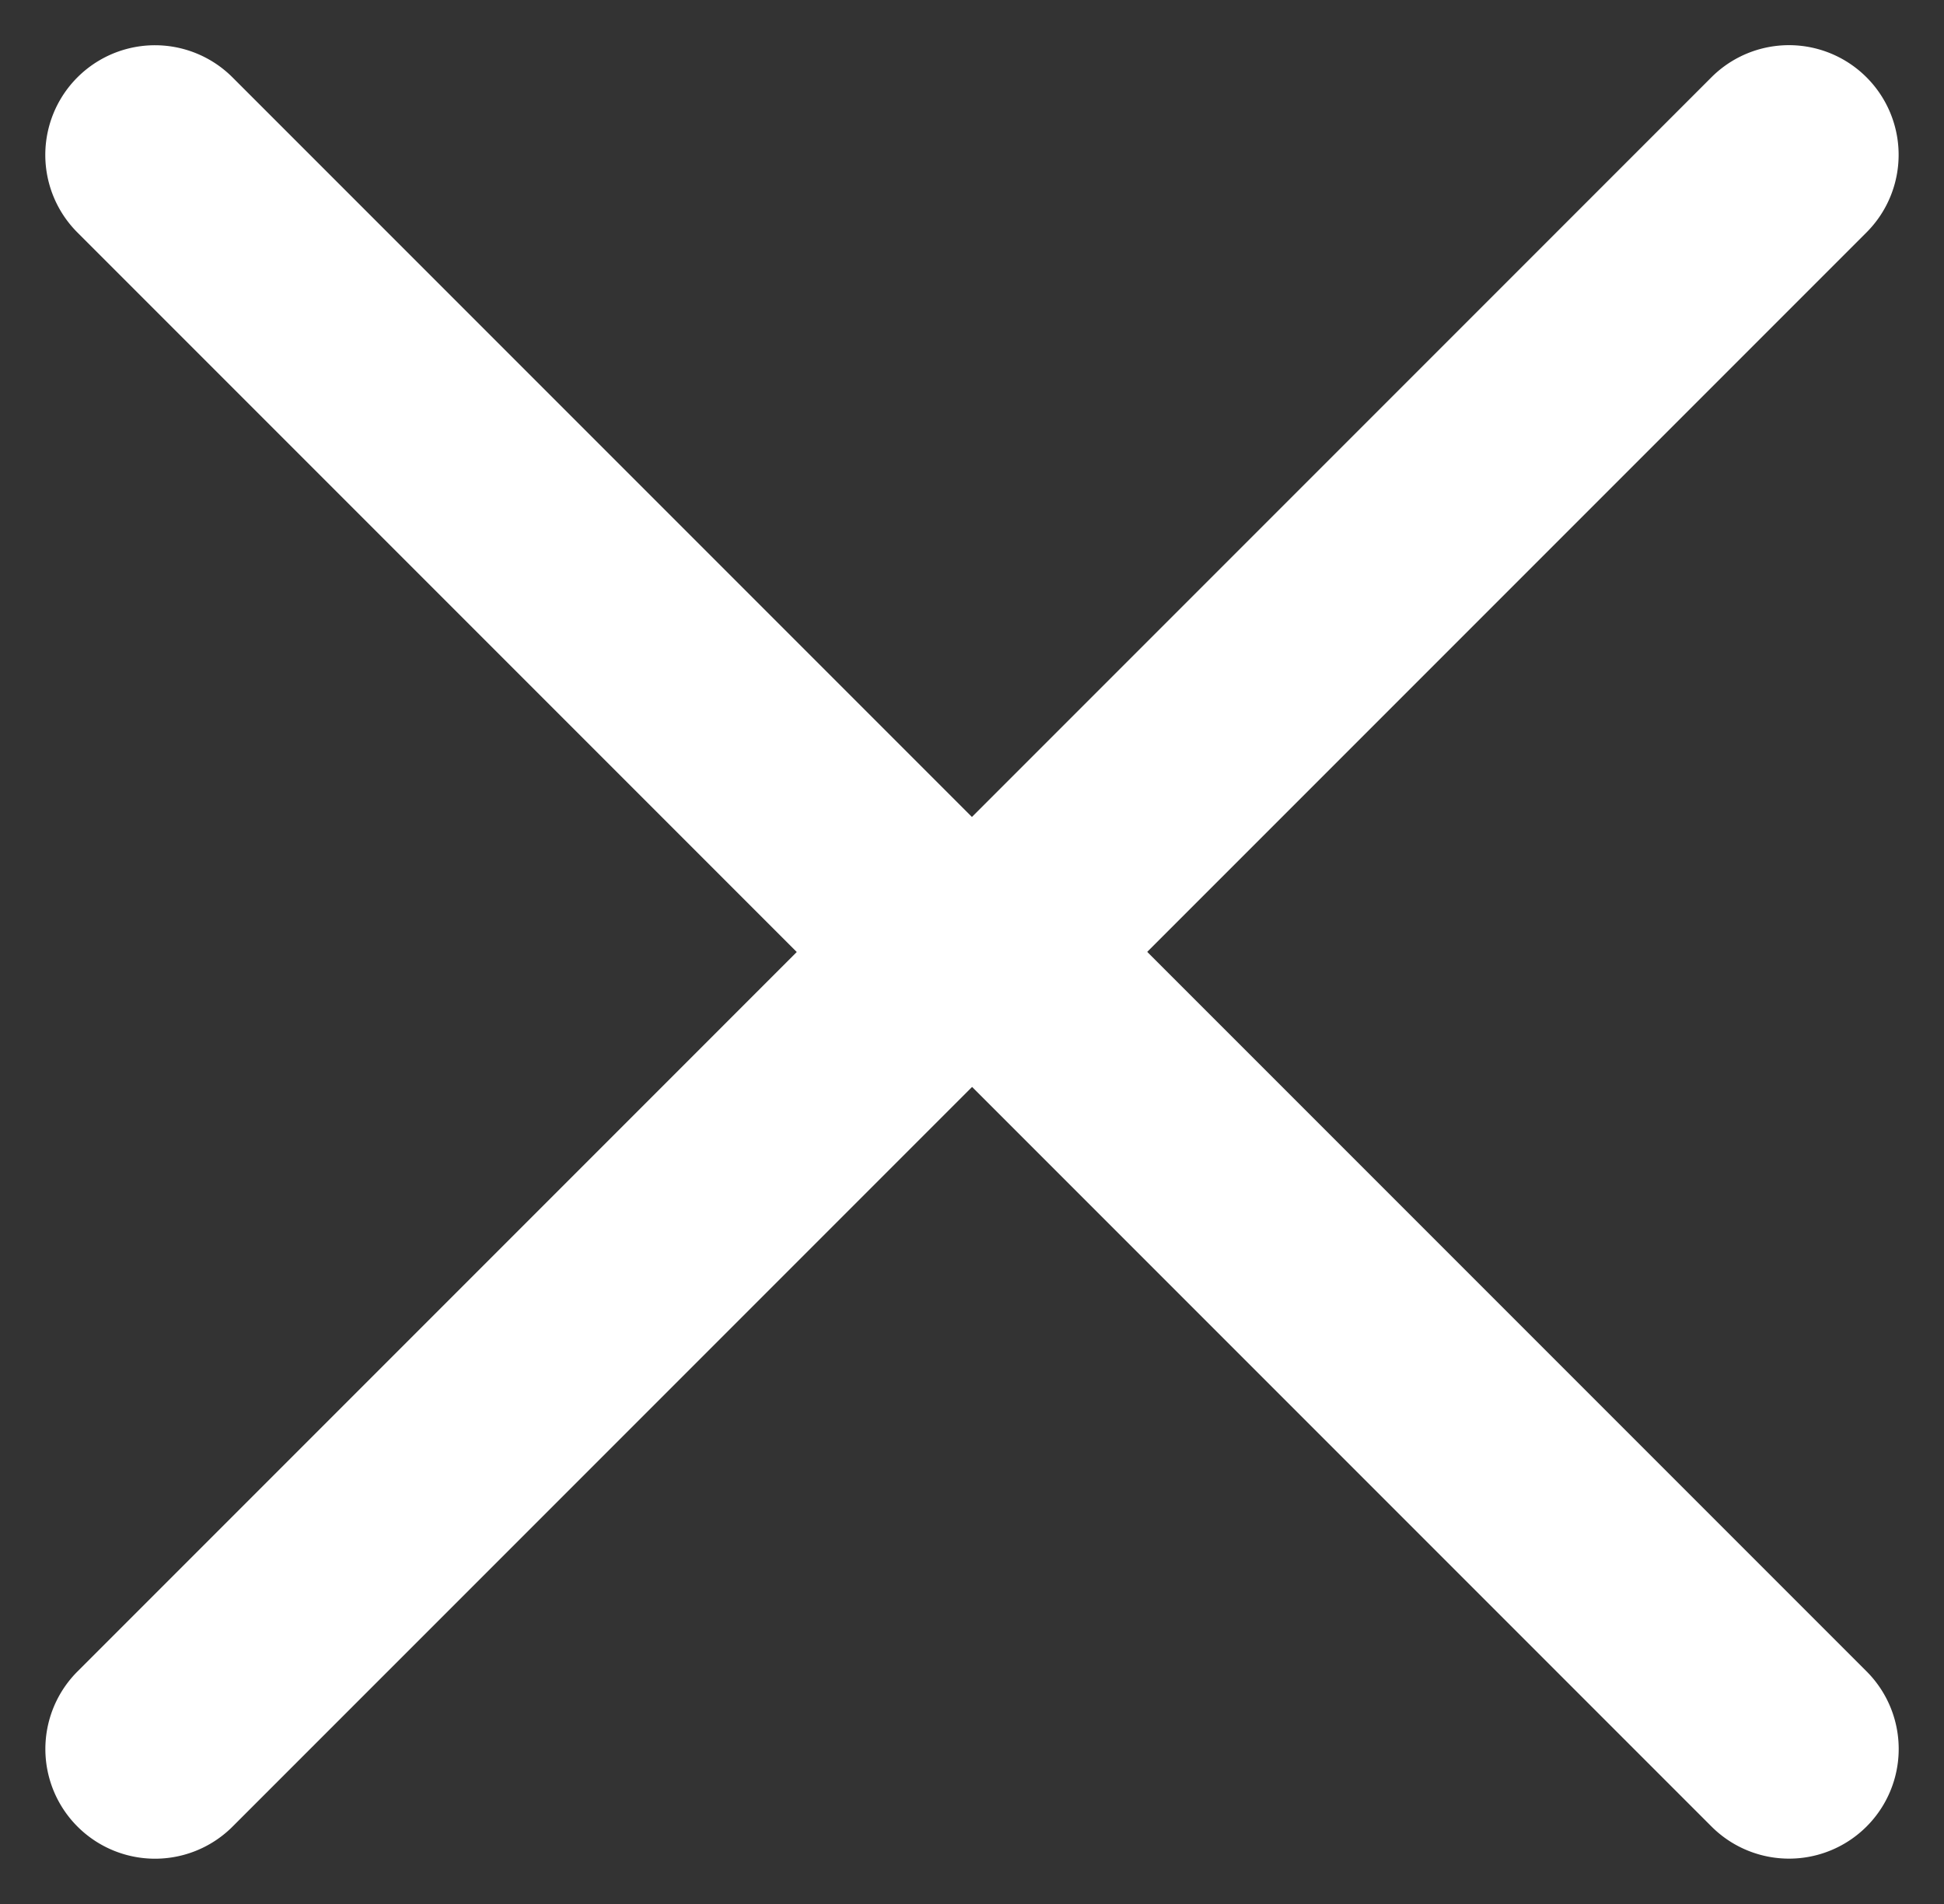
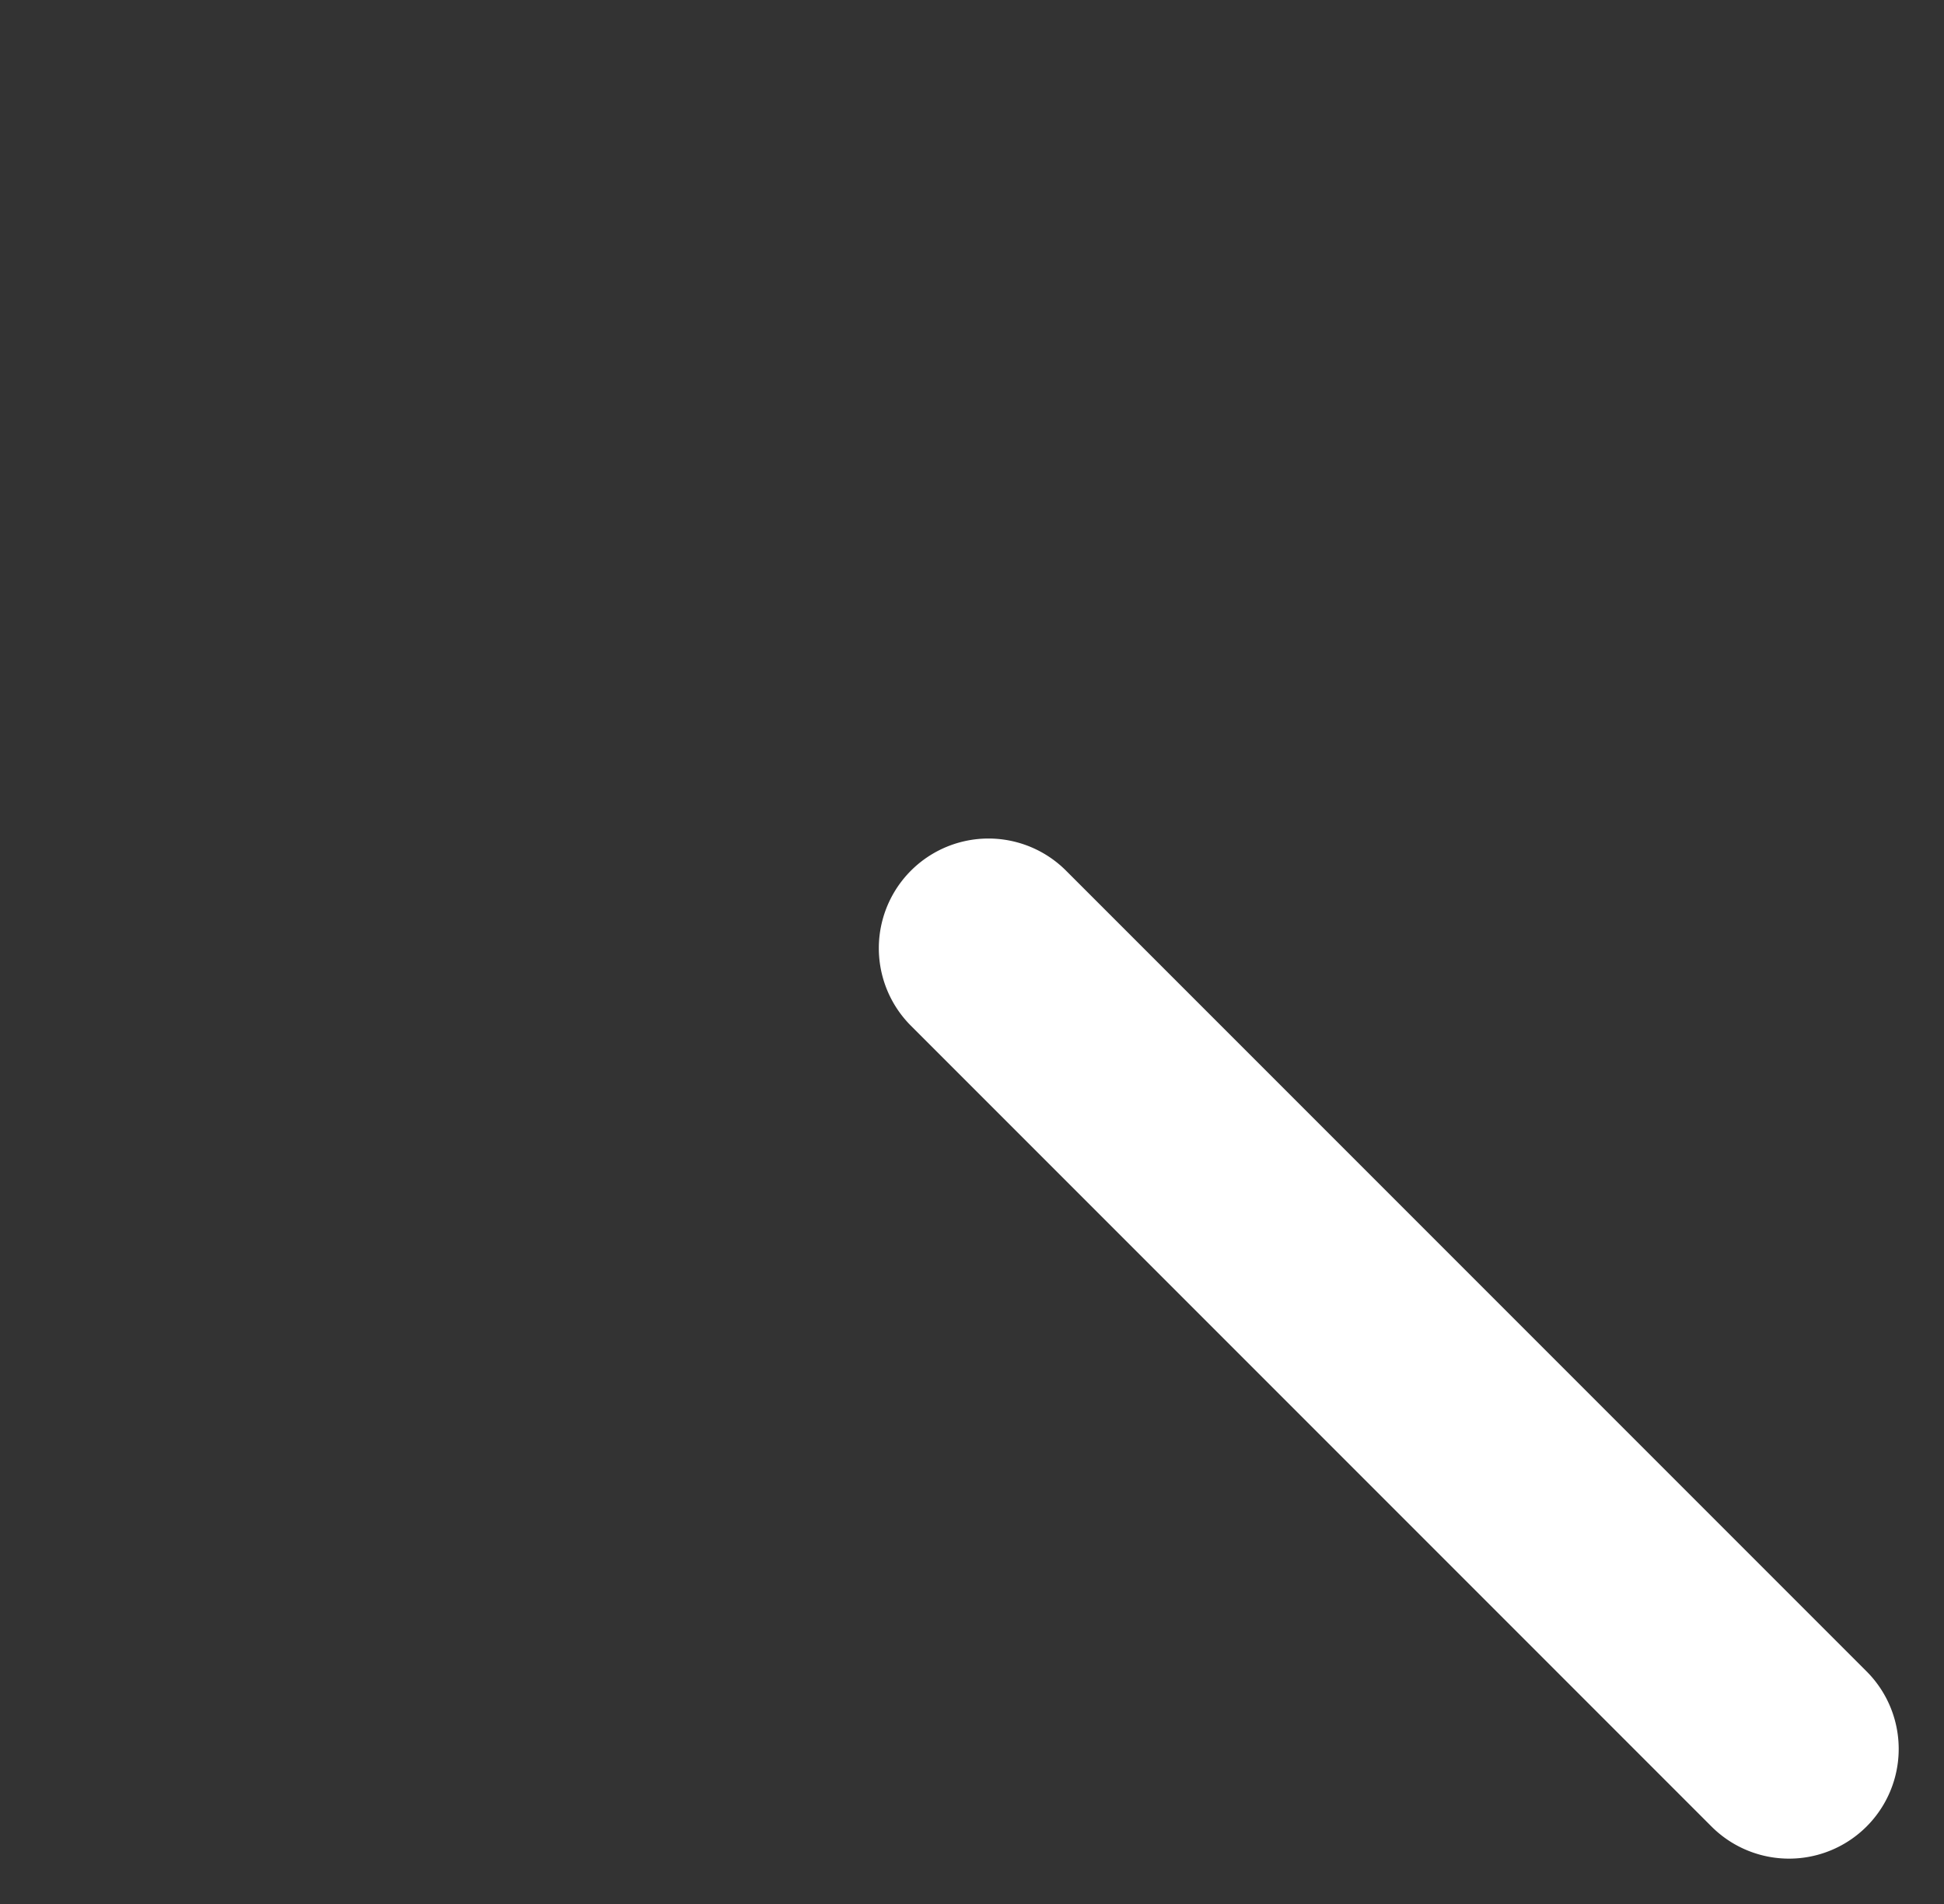
<svg xmlns="http://www.w3.org/2000/svg" width="13.996" height="13.706" viewBox="0 0 13.996 13.706">
  <rect x="0" y="0" width="13.996" height="13.706" fill="#333333" stroke="none" />
  <g id="Group_2456" data-name="Group 2456" transform="translate(-18 -17)">
    <g id="Group_2580" data-name="Group 2580" transform="translate(2.322 1.02)">
      <g id="Group_51" data-name="Group 51" transform="translate(15.678 15.979)">
-         <path id="Path_89" data-name="Path 89" d="M.789,0a.789.789,0,0,0,0,1.579H8.94A.789.789,0,1,0,8.94,0Z" transform="translate(1.116 0) rotate(45)" fill="#fff" />
-         <path id="Path_90" data-name="Path 90" d="M.789,0a.789.789,0,0,0,0,1.579H8.94A.789.789,0,0,0,8.94,0Z" transform="translate(0 12.59) rotate(-45)" fill="#fff" />
-       </g>
+         </g>
      <g id="Group_2579" data-name="Group 2579" transform="translate(21.678 15.979)">
-         <path id="Path_89-2" data-name="Path 89" d="M.789,1.579A.789.789,0,0,1,.789,0H8.94a.789.789,0,0,1,0,1.579Z" transform="translate(7.996 1.116) rotate(135)" fill="#fff" />
        <path id="Path_90-2" data-name="Path 90" d="M.789,1.579A.789.789,0,0,1,.789,0H8.94a.789.789,0,0,1,0,1.579Z" transform="translate(6.88 13.706) rotate(-135)" fill="#fff" />
      </g>
    </g>
  </g>
</svg>